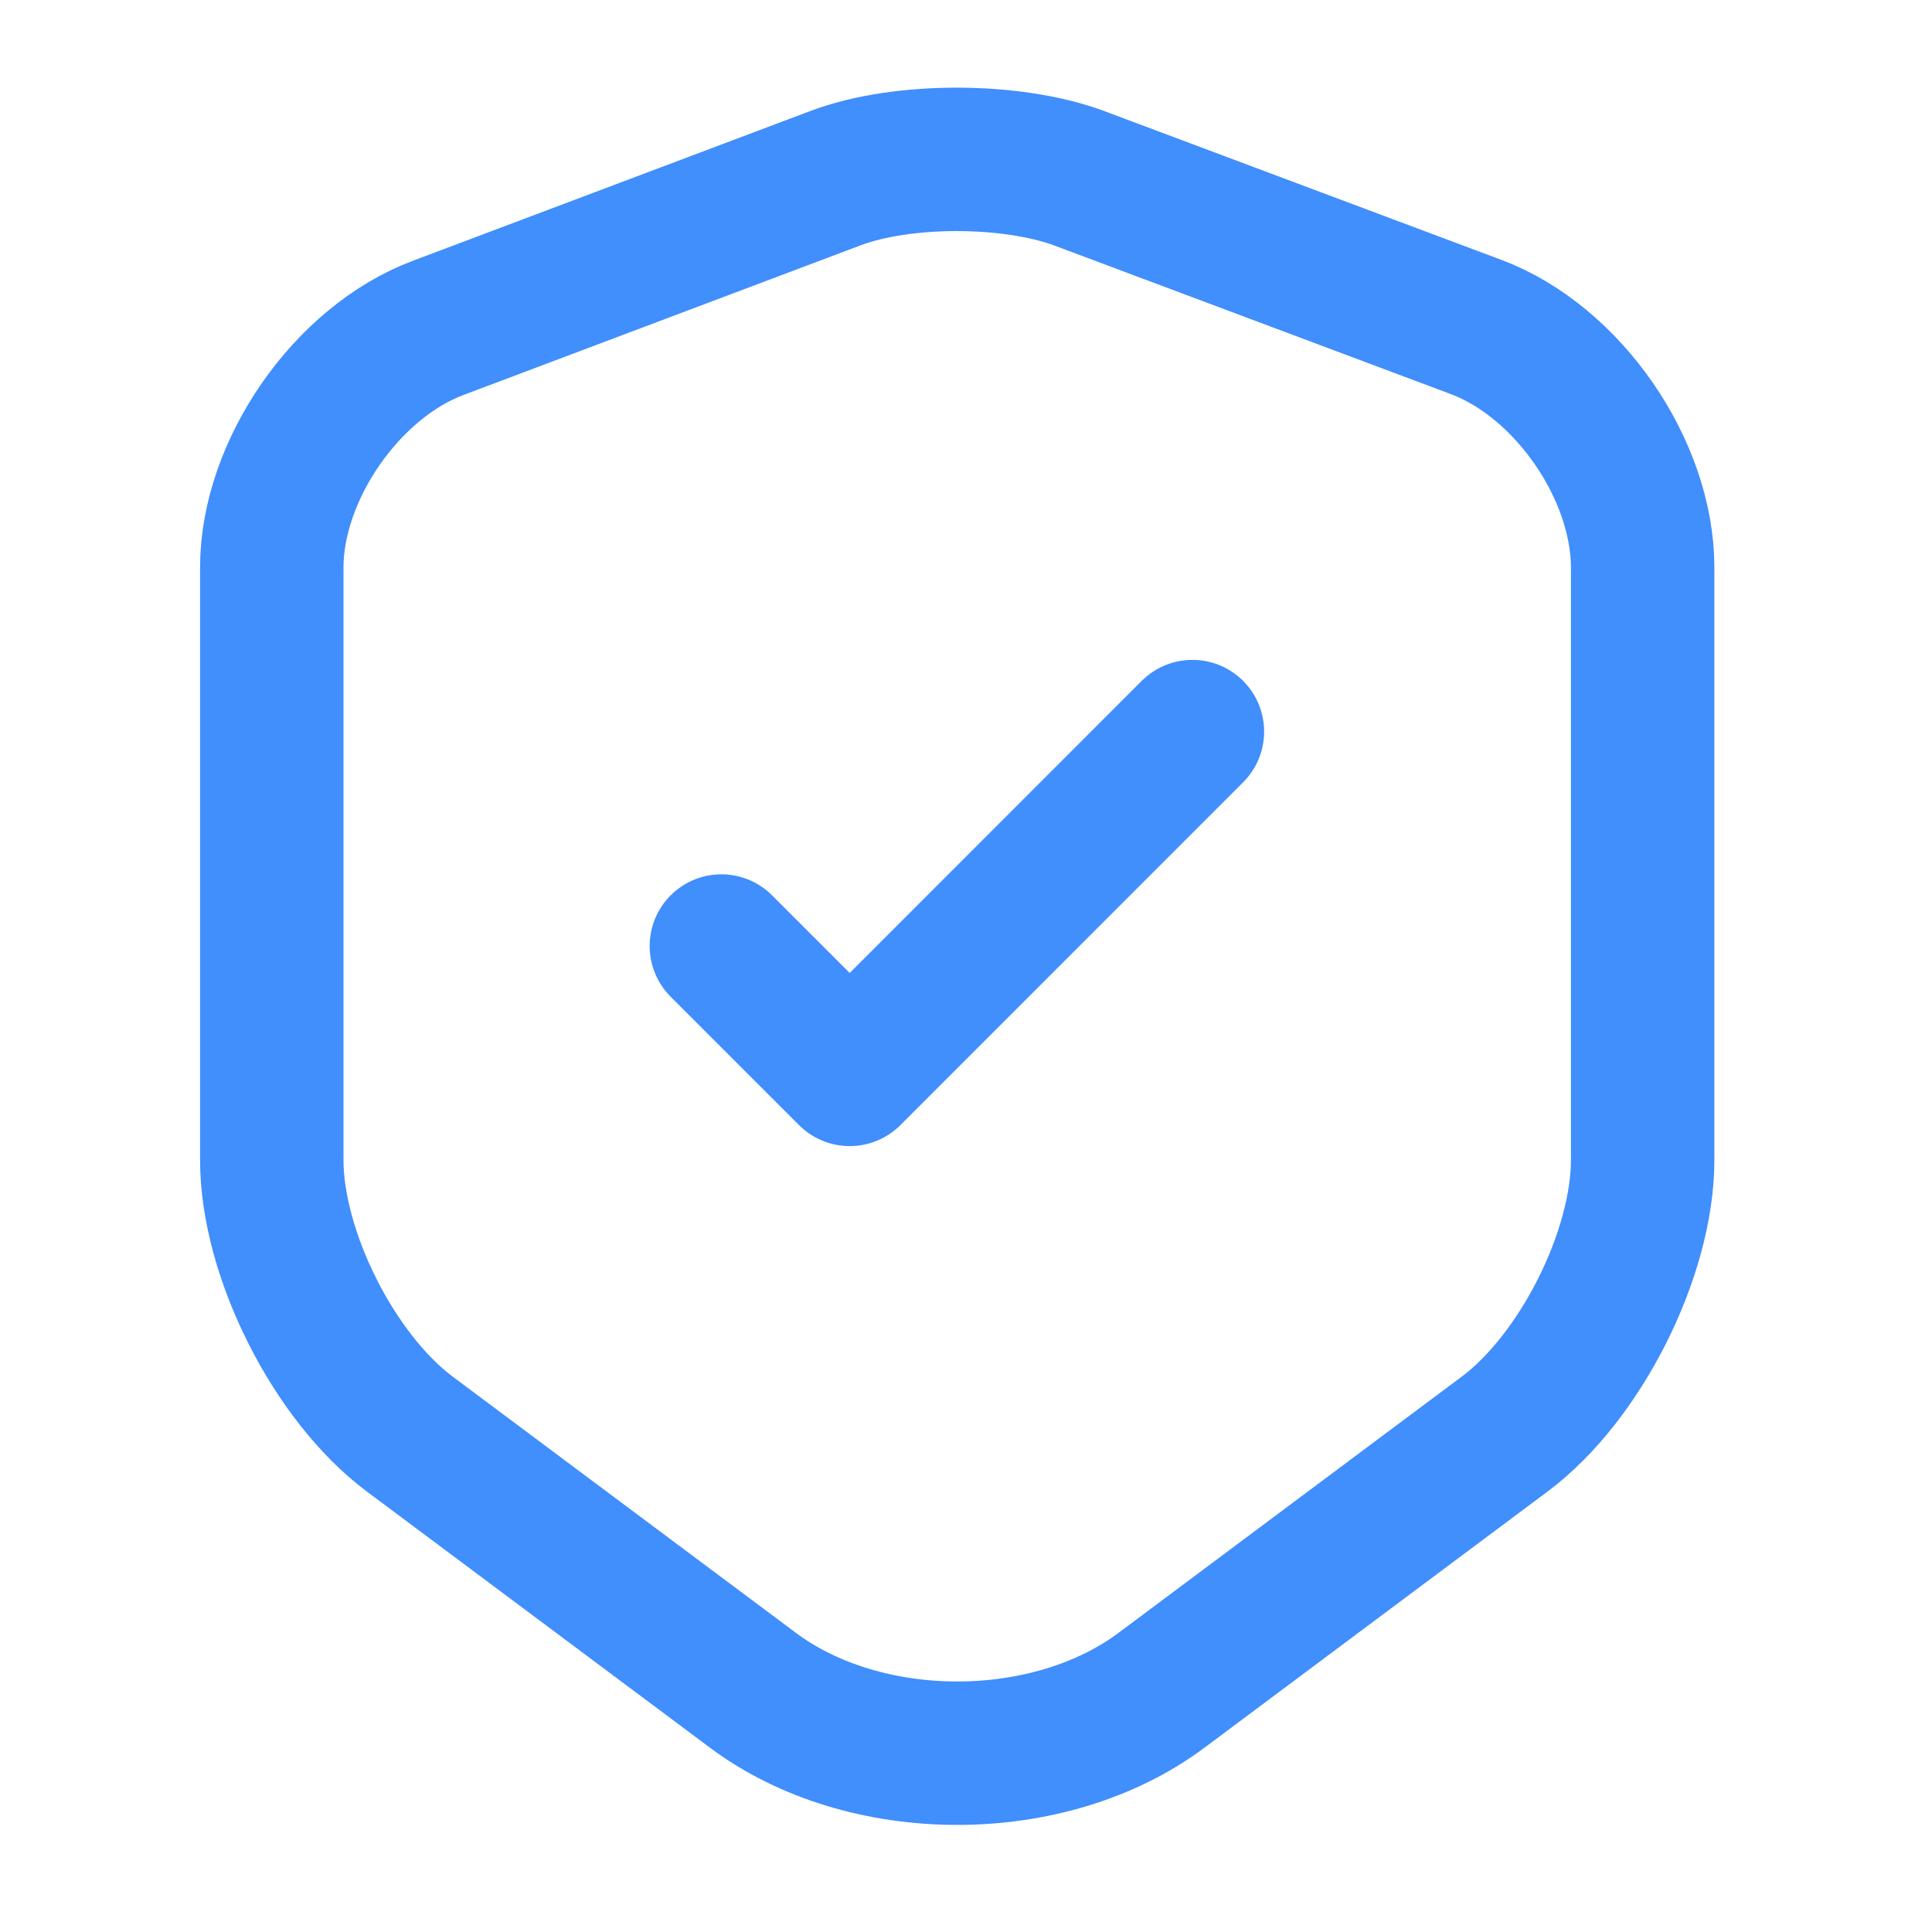
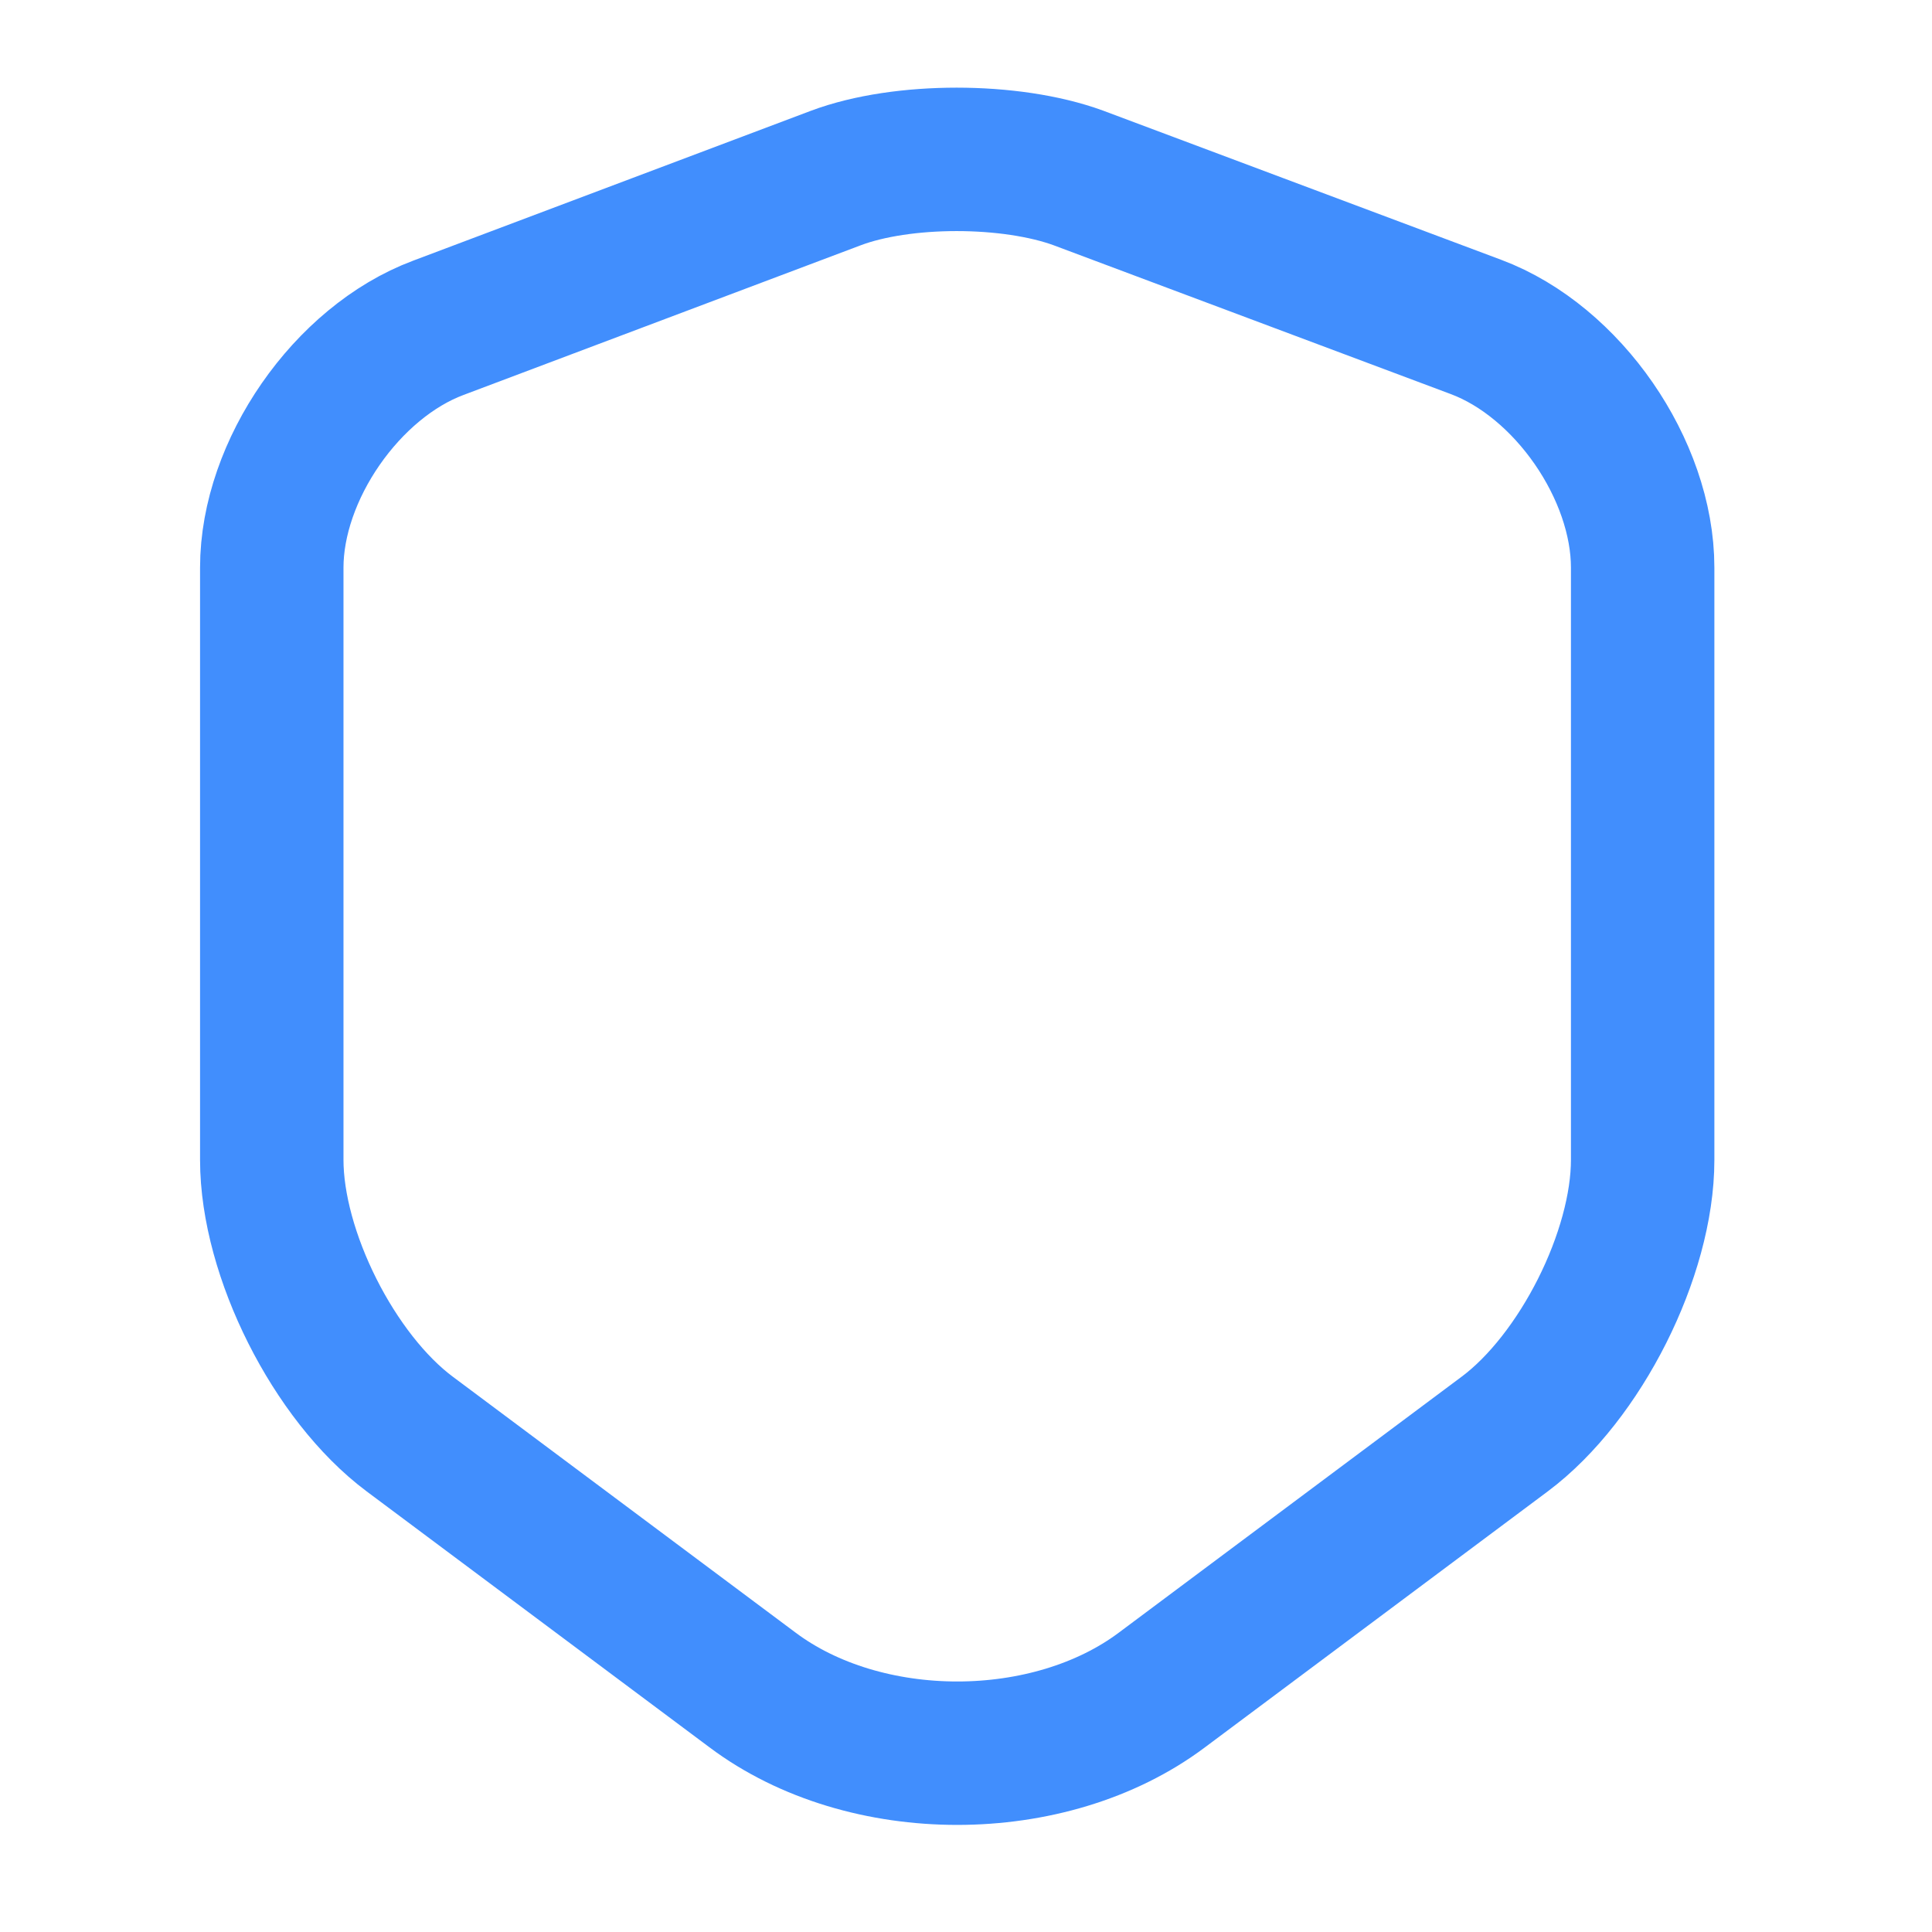
<svg xmlns="http://www.w3.org/2000/svg" fill="none" height="100%" overflow="visible" preserveAspectRatio="none" style="display: block;" viewBox="0 0 21 21" width="100%">
  <g id="vuesax/linear/shield-tick">
    <g id="shield-tick">
      <path d="M9.088 1.934L4.765 3.563C3.769 3.935 2.954 5.113 2.954 6.17V12.607C2.954 13.629 3.63 14.972 4.453 15.587L8.178 18.368C9.4 19.286 11.409 19.286 12.631 18.368L16.356 15.587C17.179 14.972 17.855 13.629 17.855 12.607V6.17C17.855 5.105 17.041 3.927 16.044 3.554L11.721 1.934C10.985 1.665 9.807 1.665 9.088 1.934Z" id="Vector" stroke="#418EFD" stroke-linecap="round" stroke-linejoin="round" stroke-width="1.559" />
-       <path d="M7.841 10.283L9.236 11.678L12.961 7.952" id="Vector_2" stroke="#418EFD" stroke-linecap="round" stroke-linejoin="round" stroke-width="1.559" />
      <g id="Vector_3" opacity="0">
</g>
    </g>
  </g>
</svg>